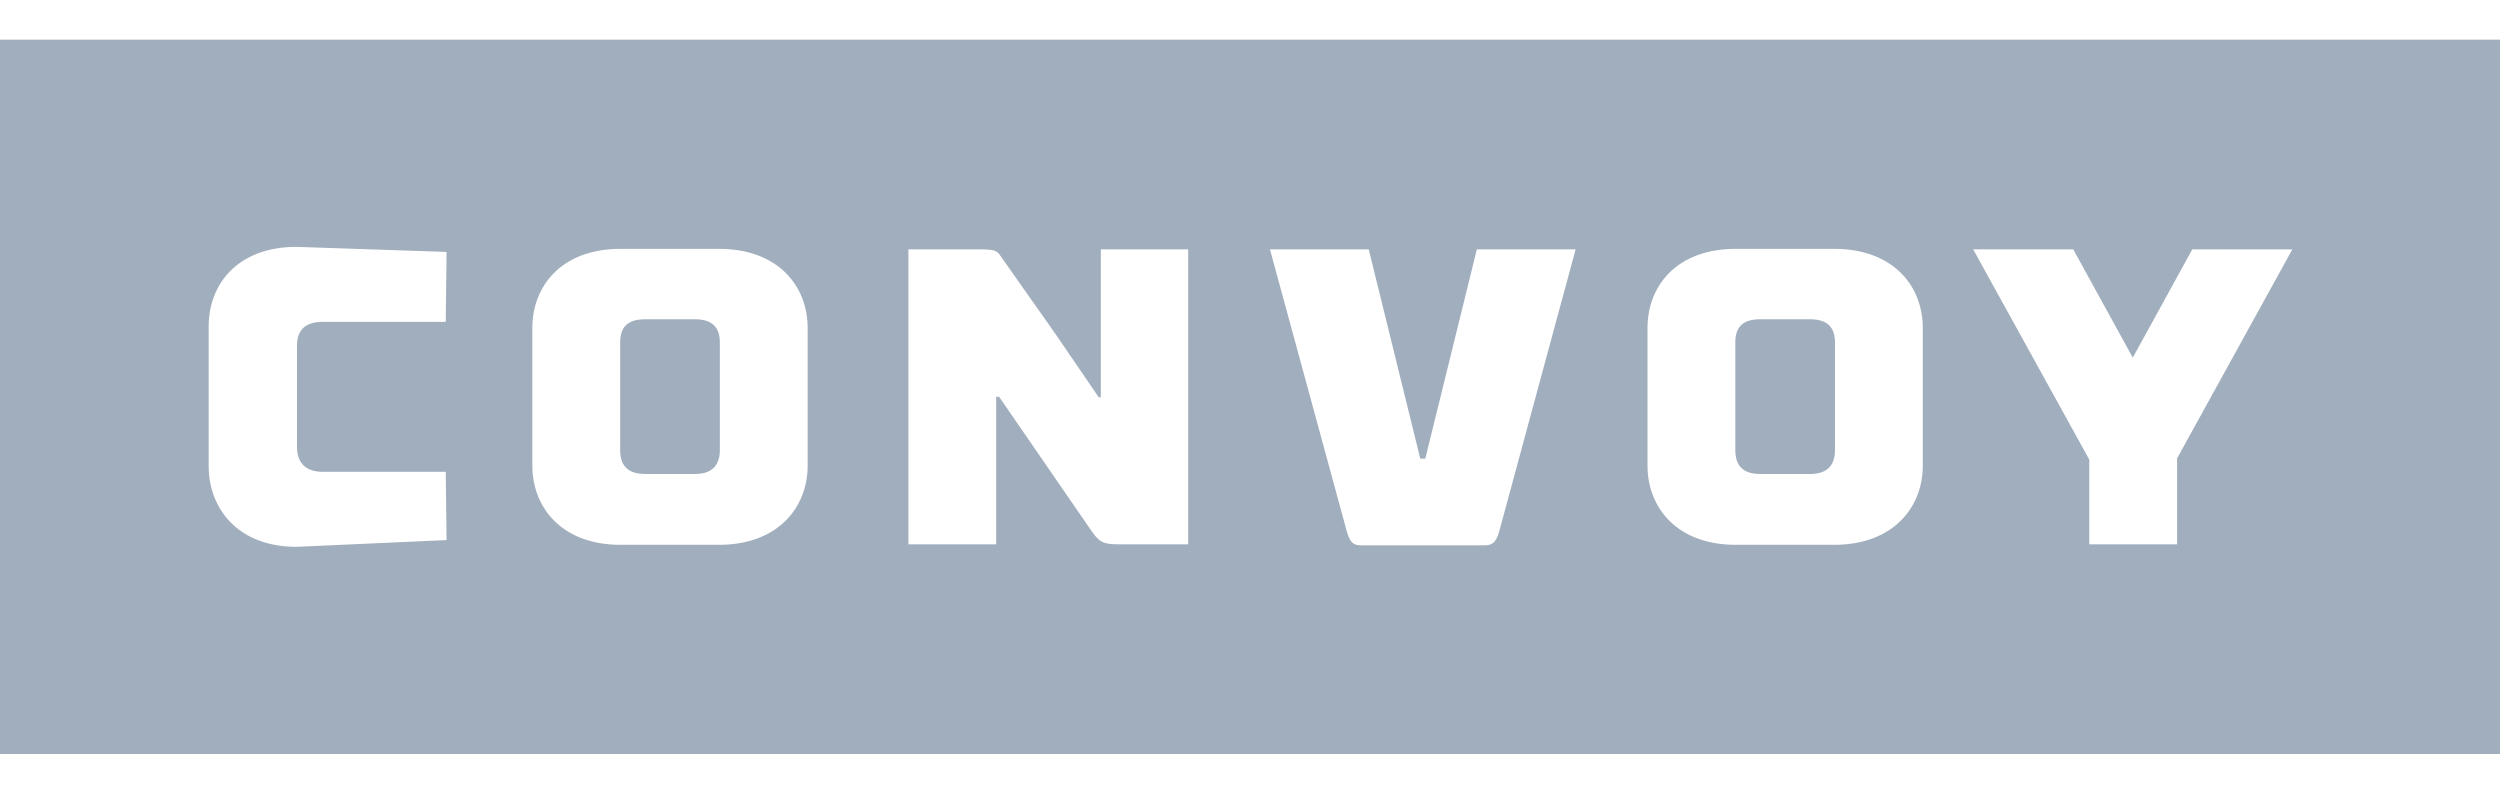
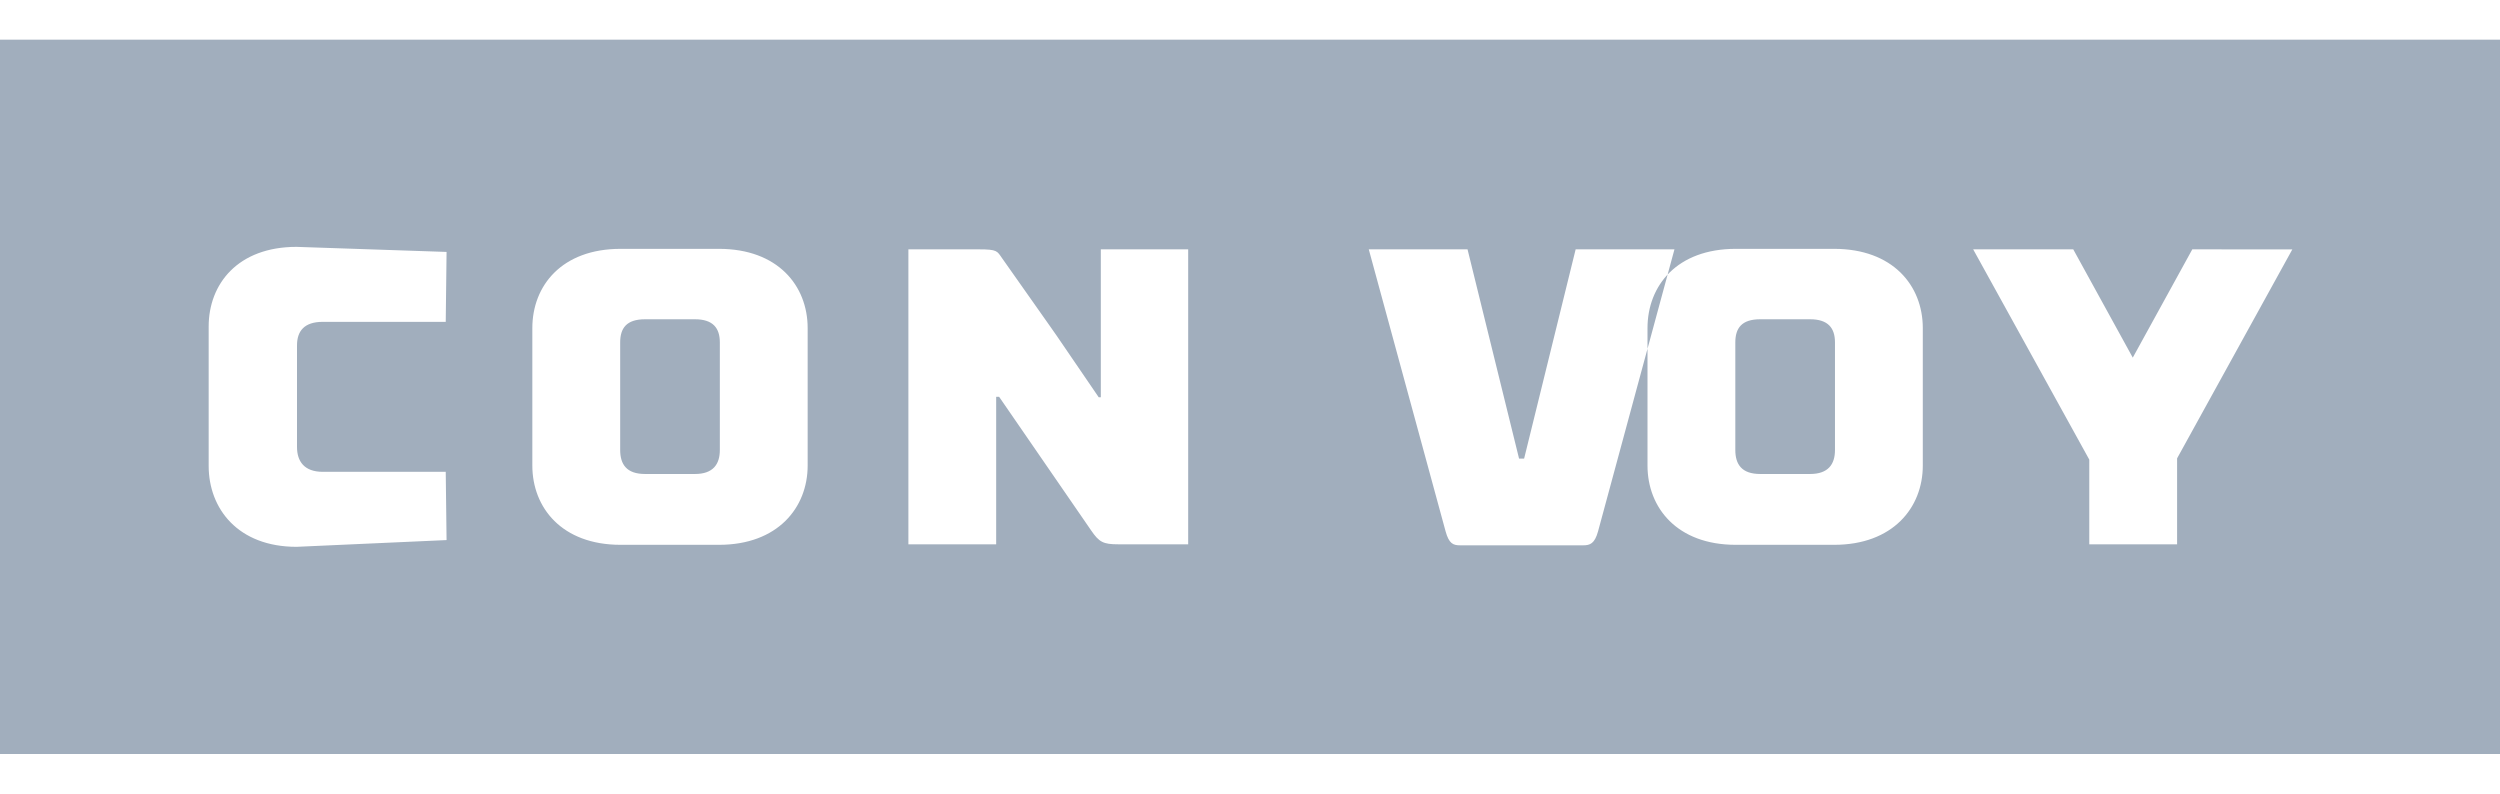
<svg xmlns="http://www.w3.org/2000/svg" width="126" height="40">
-   <path d="M126 2v36H0V2h126zM15.213 12.442h-.266c-2.96 0-4.43 1.869-4.43 4.013v7.028c0 2.145 1.469 4.077 4.43 4.077l7.56-.34-.042-3.44h-6.197c-.937 0-1.299-.531-1.299-1.253V17.41c0-.722.362-1.189 1.299-1.189h6.197l.042-3.524-7.56-.255zm53.773.125h-4.98l3.873 14.217c.17.615.383.7.723.7h6.214c.34 0 .575-.085.745-.7l1.754-6.477.18-.666 1.918-7.074h-4.98l-2.597 10.546h-.255l-2.597-10.546zm23.454-.025h-4.958c-2.958 0-4.448 1.849-4.448 3.995v6.927c0 2.125 1.49 3.995 4.448 3.995h4.958c2.958 0 4.469-1.87 4.469-3.995v-6.927c0-2.146-1.511-3.995-4.469-3.995zm-56.203 0h-4.959c-2.958 0-4.448 1.849-4.448 3.995v6.927c0 2.125 1.49 3.995 4.448 3.995h4.959c2.958 0 4.469-1.87 4.469-3.995v-6.927c0-2.146-1.511-3.995-4.469-3.995zm68.254.025h-5.043l5.852 10.598v4.269h4.426v-4.333l5.807-10.53-5.041-.004-3 5.458-3-5.458zm-55.156 0h-3.552v14.867h4.424V20h.149l4.636 6.732c.404.595.617.701 1.361.701h3.531V12.567h-4.403v7.455h-.106l-2.111-3.091-.322-.46-2.437-3.458c-.256-.361-.234-.446-1.17-.446zm41.892 3.524c.915 0 1.256.446 1.256 1.169v5.418c0 .723-.341 1.211-1.256 1.211h-2.511c-.937 0-1.256-.489-1.256-1.211v-5.418c0-.723.319-1.169 1.256-1.169h2.511zm-56.203 0c.915 0 1.256.446 1.256 1.169v5.418c0 .723-.341 1.211-1.256 1.211h-2.511c-.937 0-1.256-.489-1.256-1.211v-5.418c0-.723.319-1.169 1.256-1.169h2.511z" fill="#a1aebd" fill-rule="evenodd" />
+   <path d="M126 2v36H0V2h126zM15.213 12.442h-.266c-2.96 0-4.43 1.869-4.43 4.013v7.028c0 2.145 1.469 4.077 4.43 4.077l7.56-.34-.042-3.44h-6.197c-.937 0-1.299-.531-1.299-1.253V17.41c0-.722.362-1.189 1.299-1.189h6.197l.042-3.524-7.56-.255zm53.773.125l3.873 14.217c.17.615.383.7.723.7h6.214c.34 0 .575-.085.745-.7l1.754-6.477.18-.666 1.918-7.074h-4.98l-2.597 10.546h-.255l-2.597-10.546zm23.454-.025h-4.958c-2.958 0-4.448 1.849-4.448 3.995v6.927c0 2.125 1.49 3.995 4.448 3.995h4.958c2.958 0 4.469-1.87 4.469-3.995v-6.927c0-2.146-1.511-3.995-4.469-3.995zm-56.203 0h-4.959c-2.958 0-4.448 1.849-4.448 3.995v6.927c0 2.125 1.49 3.995 4.448 3.995h4.959c2.958 0 4.469-1.87 4.469-3.995v-6.927c0-2.146-1.511-3.995-4.469-3.995zm68.254.025h-5.043l5.852 10.598v4.269h4.426v-4.333l5.807-10.53-5.041-.004-3 5.458-3-5.458zm-55.156 0h-3.552v14.867h4.424V20h.149l4.636 6.732c.404.595.617.701 1.361.701h3.531V12.567h-4.403v7.455h-.106l-2.111-3.091-.322-.46-2.437-3.458c-.256-.361-.234-.446-1.17-.446zm41.892 3.524c.915 0 1.256.446 1.256 1.169v5.418c0 .723-.341 1.211-1.256 1.211h-2.511c-.937 0-1.256-.489-1.256-1.211v-5.418c0-.723.319-1.169 1.256-1.169h2.511zm-56.203 0c.915 0 1.256.446 1.256 1.169v5.418c0 .723-.341 1.211-1.256 1.211h-2.511c-.937 0-1.256-.489-1.256-1.211v-5.418c0-.723.319-1.169 1.256-1.169h2.511z" fill="#a1aebd" fill-rule="evenodd" />
</svg>